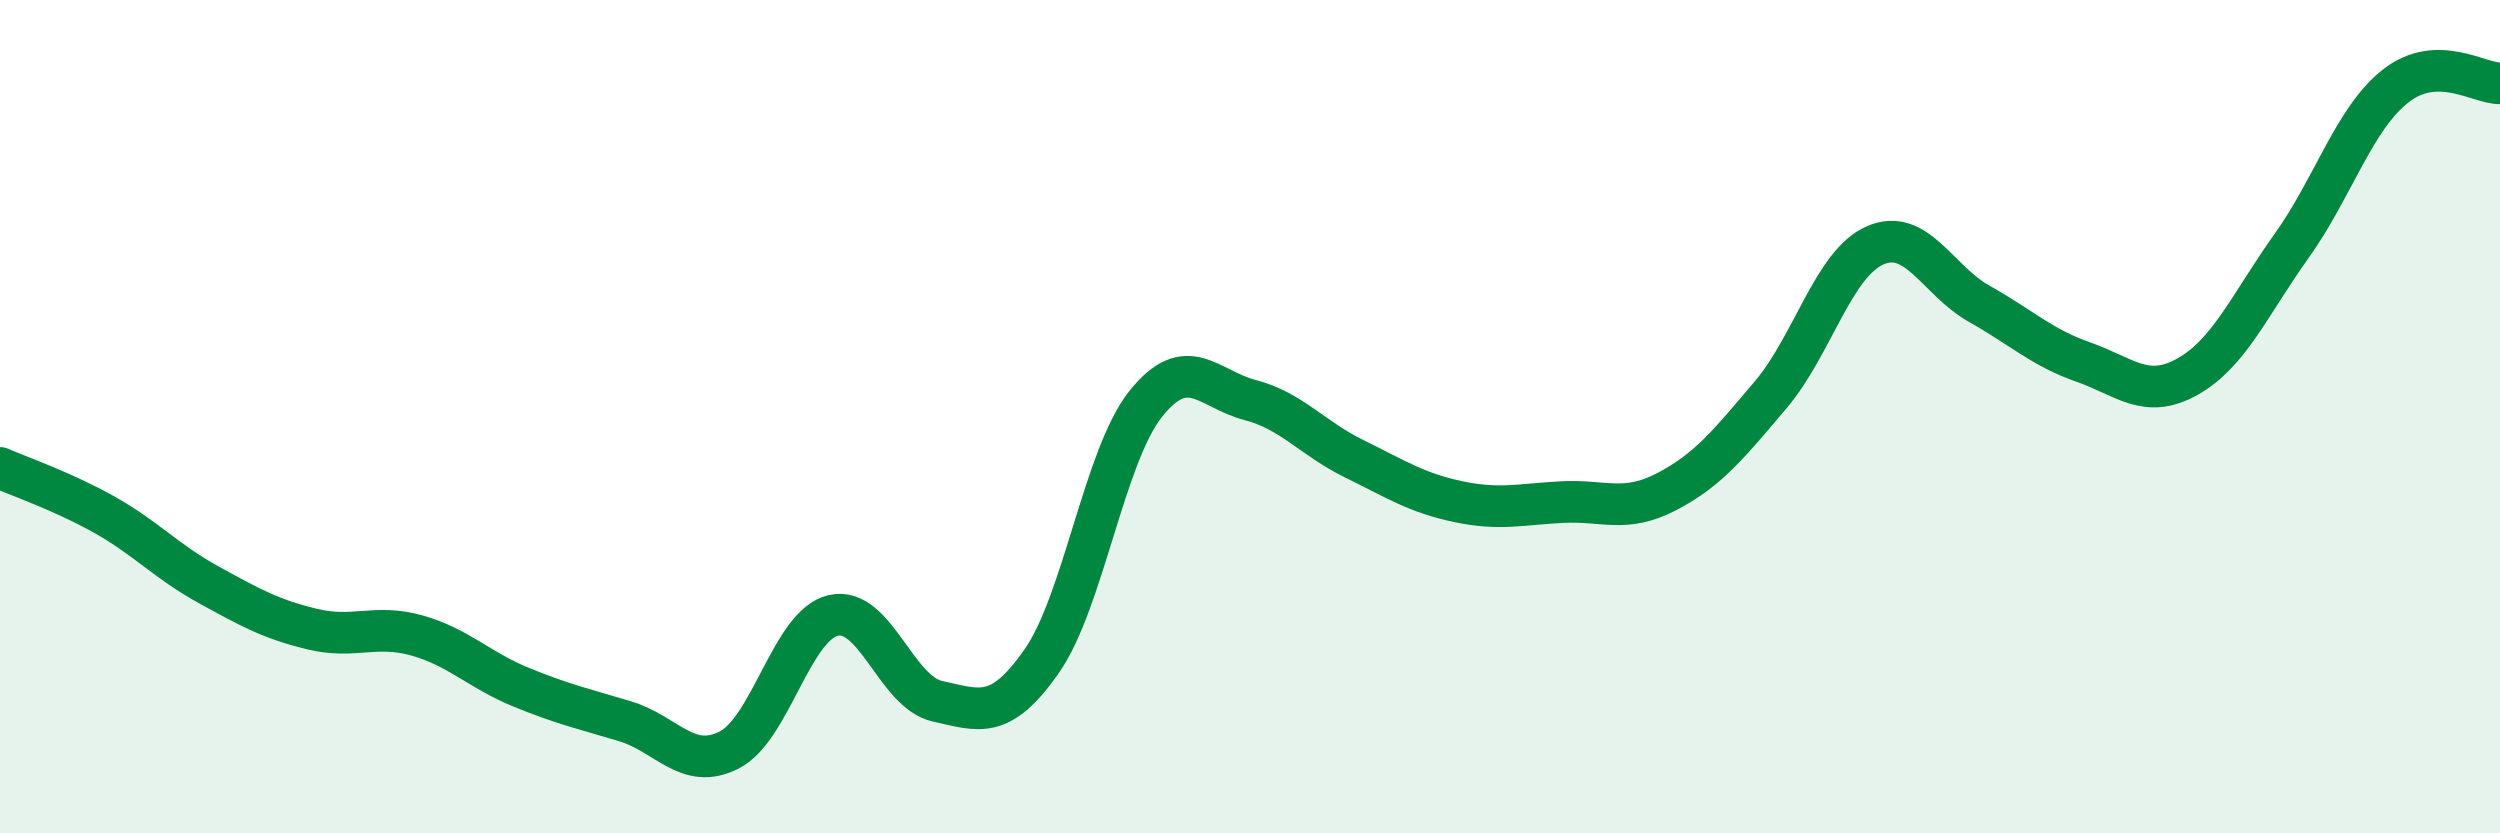
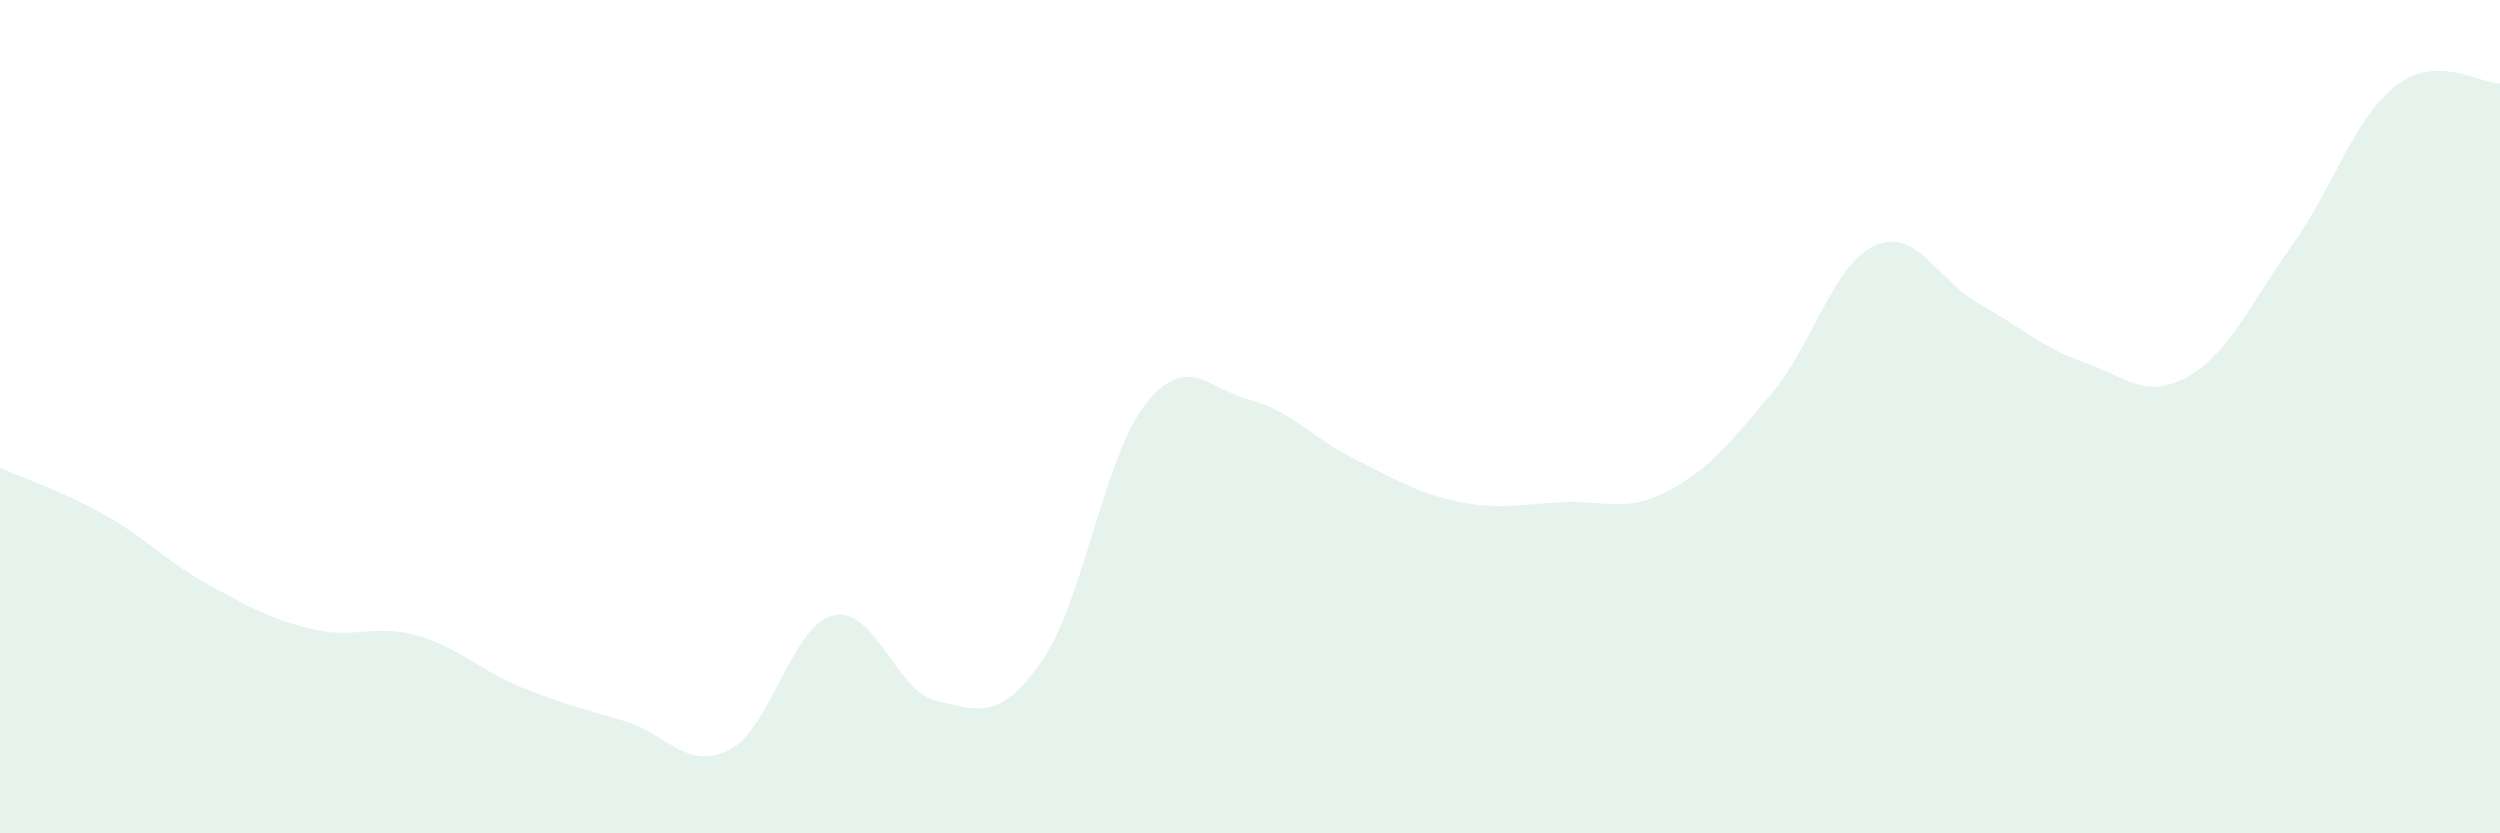
<svg xmlns="http://www.w3.org/2000/svg" width="60" height="20" viewBox="0 0 60 20">
  <path d="M 0,11.23 C 0.5,11.45 1.5,11.79 2.5,12.35 C 3.5,12.91 4,13.48 5,14.03 C 6,14.58 6.5,14.86 7.5,15.1 C 8.5,15.34 9,14.97 10,15.25 C 11,15.53 11.5,16.08 12.5,16.49 C 13.5,16.9 14,17.01 15,17.31 C 16,17.61 16.5,18.51 17.5,18 C 18.5,17.49 19,15 20,14.77 C 21,14.54 21.5,16.61 22.5,16.83 C 23.5,17.05 24,17.3 25,15.87 C 26,14.44 26.5,10.94 27.5,9.69 C 28.5,8.44 29,9.34 30,9.6 C 31,9.86 31.5,10.52 32.5,11.01 C 33.5,11.5 34,11.83 35,12.04 C 36,12.25 36.5,12.1 37.5,12.05 C 38.5,12 39,12.32 40,11.8 C 41,11.28 41.5,10.65 42.5,9.47 C 43.5,8.29 44,6.33 45,5.89 C 46,5.45 46.5,6.73 47.5,7.29 C 48.5,7.85 49,8.34 50,8.69 C 51,9.04 51.5,9.6 52.5,9.04 C 53.5,8.48 54,7.3 55,5.9 C 56,4.5 56.5,2.84 57.5,2.06 C 58.5,1.28 59.5,2.01 60,2L60 20L0 20Z" fill="#008740" opacity="0.1" stroke-linecap="round" stroke-linejoin="round" />
-   <path d="M 0,11.23 C 0.5,11.45 1.5,11.79 2.5,12.35 C 3.5,12.91 4,13.48 5,14.03 C 6,14.58 6.5,14.86 7.5,15.1 C 8.5,15.34 9,14.97 10,15.25 C 11,15.53 11.5,16.08 12.5,16.49 C 13.5,16.9 14,17.01 15,17.31 C 16,17.61 16.5,18.51 17.5,18 C 18.5,17.49 19,15 20,14.77 C 21,14.54 21.5,16.61 22.5,16.83 C 23.5,17.05 24,17.3 25,15.87 C 26,14.44 26.5,10.94 27.5,9.69 C 28.5,8.44 29,9.34 30,9.6 C 31,9.86 31.5,10.52 32.5,11.01 C 33.5,11.5 34,11.83 35,12.04 C 36,12.25 36.5,12.1 37.5,12.05 C 38.5,12 39,12.32 40,11.8 C 41,11.28 41.5,10.65 42.5,9.47 C 43.5,8.29 44,6.33 45,5.89 C 46,5.45 46.5,6.73 47.5,7.29 C 48.5,7.85 49,8.34 50,8.69 C 51,9.04 51.5,9.6 52.5,9.04 C 53.5,8.48 54,7.3 55,5.9 C 56,4.5 56.5,2.84 57.5,2.06 C 58.5,1.28 59.5,2.01 60,2" stroke="#008740" stroke-width="1" fill="none" stroke-linecap="round" stroke-linejoin="round" />
</svg>